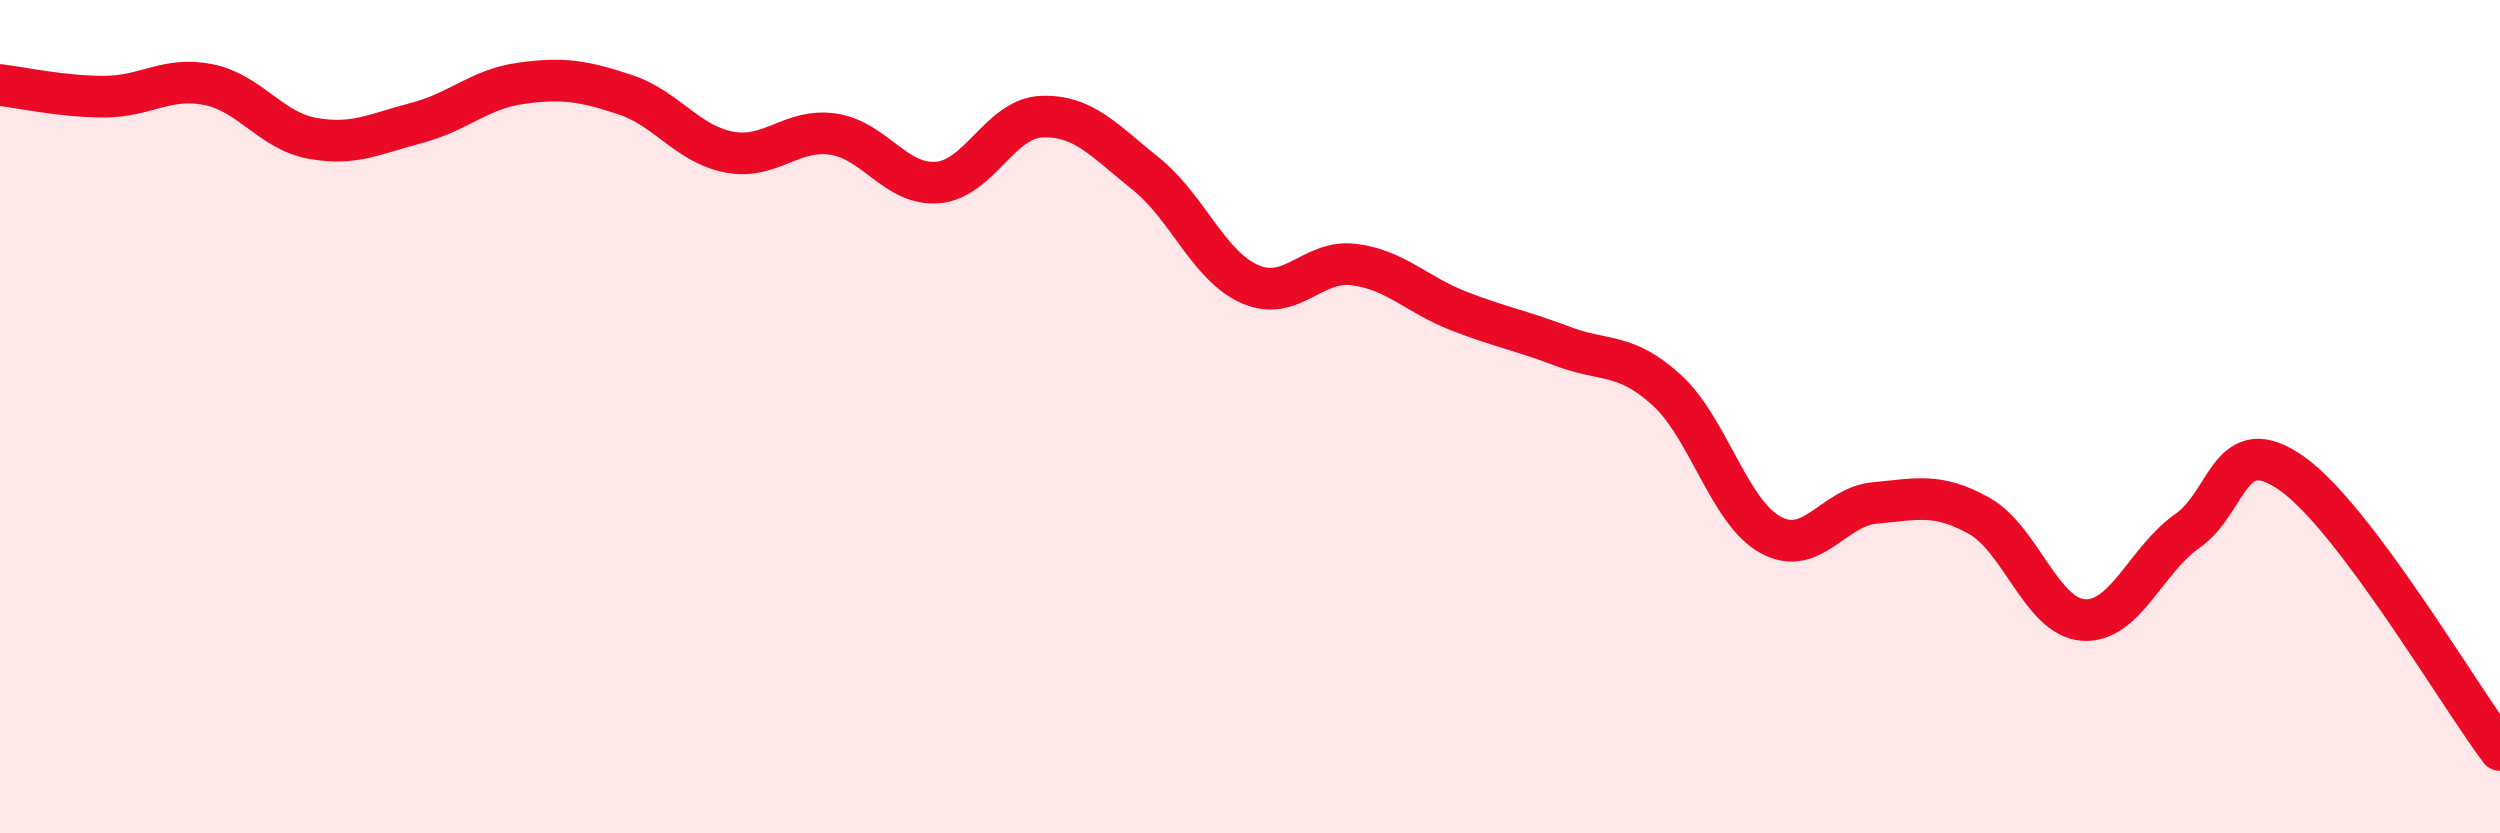
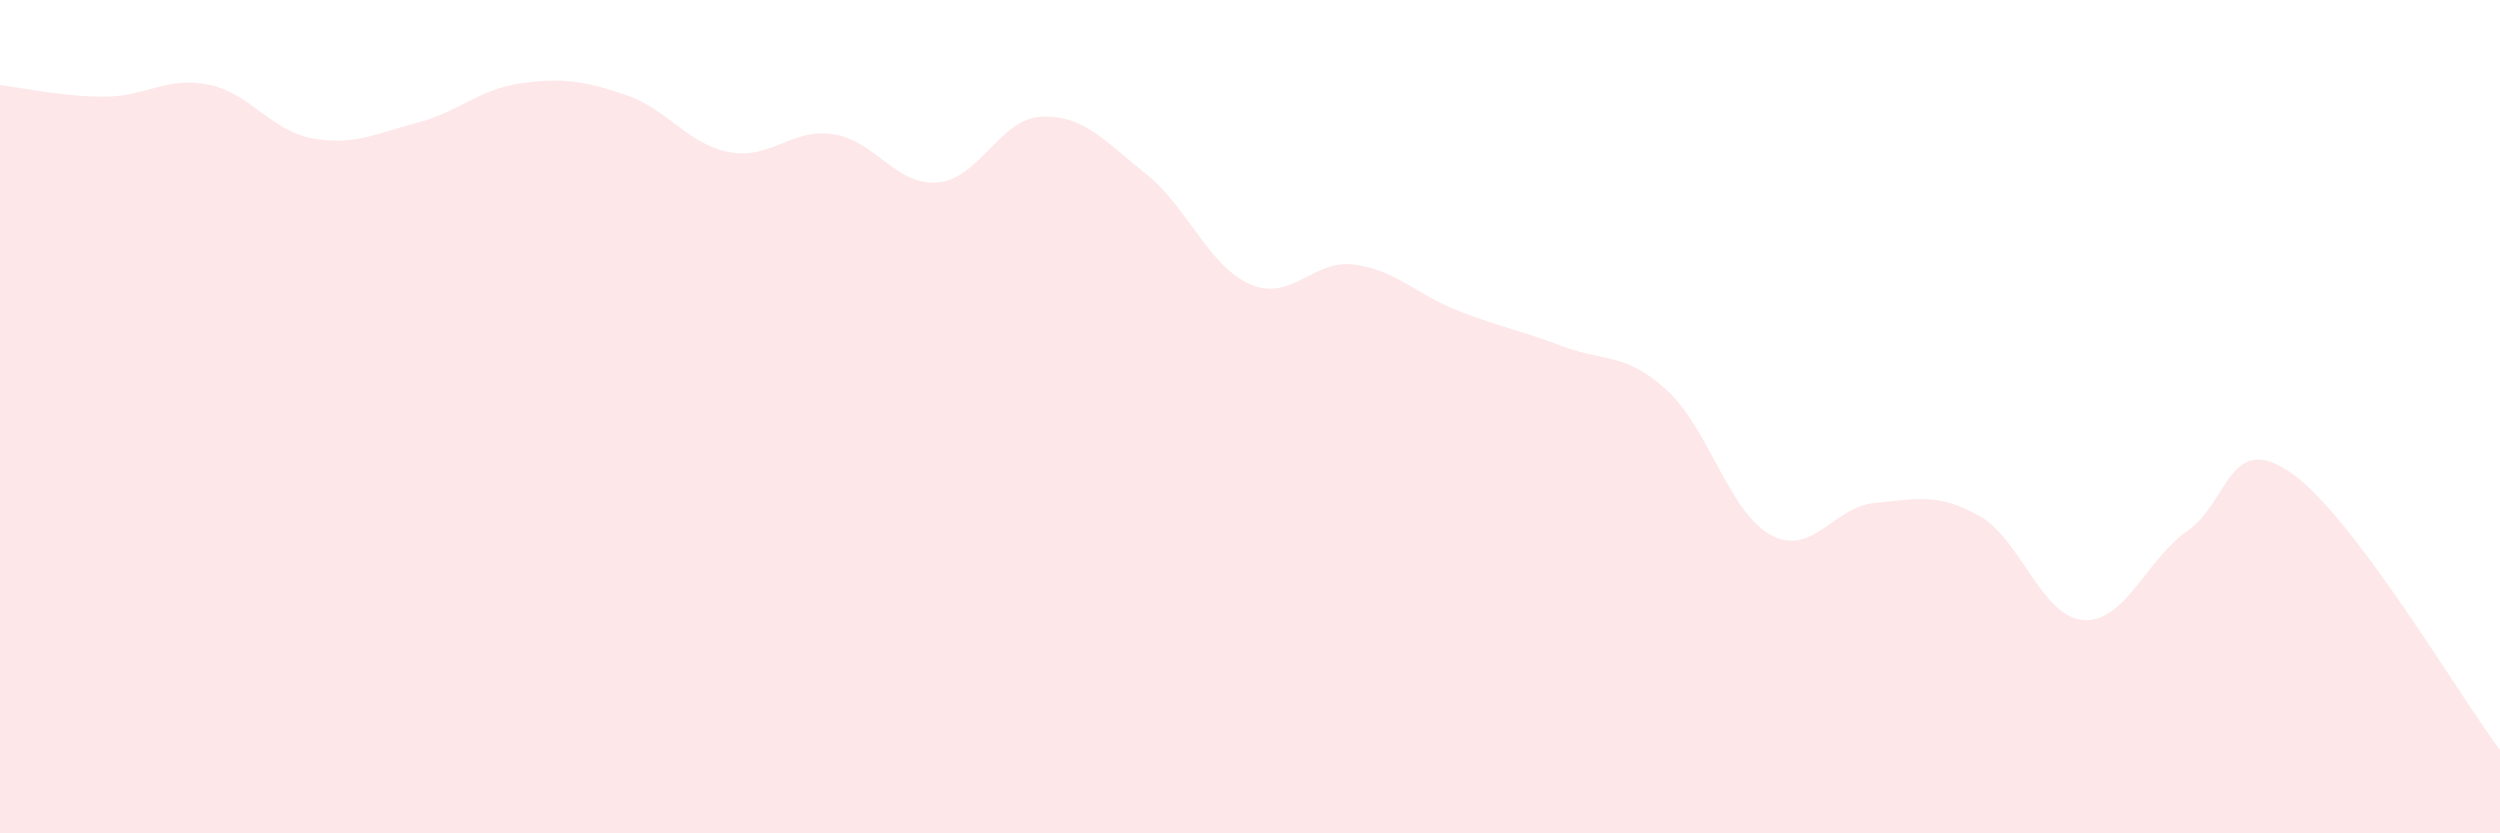
<svg xmlns="http://www.w3.org/2000/svg" width="60" height="20" viewBox="0 0 60 20">
  <path d="M 0,2.04 C 0.5,2.1 1.5,2.32 2.5,2.32 C 3.5,2.32 4,1.83 5,2.03 C 6,2.23 6.5,3.14 7.5,3.32 C 8.5,3.5 9,3.21 10,2.95 C 11,2.69 11.5,2.14 12.5,2 C 13.5,1.86 14,1.94 15,2.27 C 16,2.6 16.5,3.46 17.5,3.65 C 18.5,3.84 19,3.07 20,3.22 C 21,3.37 21.5,4.46 22.5,4.38 C 23.5,4.3 24,2.84 25,2.8 C 26,2.76 26.5,3.37 27.5,4.17 C 28.5,4.97 29,6.38 30,6.82 C 31,7.26 31.5,6.22 32.5,6.35 C 33.5,6.48 34,7.07 35,7.46 C 36,7.85 36.5,7.93 37.5,8.31 C 38.5,8.69 39,8.45 40,9.36 C 41,10.27 41.5,12.3 42.5,12.84 C 43.5,13.38 44,12.16 45,12.07 C 46,11.98 46.5,11.82 47.5,12.38 C 48.5,12.94 49,14.81 50,14.88 C 51,14.95 51.5,13.44 52.5,12.74 C 53.5,12.04 53.5,10.31 55,11.36 C 56.5,12.41 59,16.67 60,18L60 20L0 20Z" fill="#EB0A25" opacity="0.1" stroke-linecap="round" stroke-linejoin="round" />
-   <path d="M 0,2.04 C 0.5,2.1 1.5,2.32 2.5,2.32 C 3.5,2.32 4,1.83 5,2.03 C 6,2.23 6.5,3.14 7.5,3.32 C 8.5,3.5 9,3.21 10,2.95 C 11,2.69 11.5,2.14 12.5,2 C 13.5,1.86 14,1.94 15,2.27 C 16,2.6 16.5,3.46 17.5,3.65 C 18.5,3.84 19,3.07 20,3.22 C 21,3.37 21.5,4.46 22.5,4.38 C 23.5,4.3 24,2.84 25,2.8 C 26,2.76 26.5,3.37 27.5,4.17 C 28.5,4.97 29,6.38 30,6.82 C 31,7.26 31.5,6.22 32.5,6.35 C 33.5,6.48 34,7.07 35,7.46 C 36,7.85 36.5,7.93 37.5,8.31 C 38.5,8.69 39,8.45 40,9.36 C 41,10.27 41.5,12.3 42.5,12.84 C 43.5,13.38 44,12.16 45,12.07 C 46,11.98 46.5,11.82 47.5,12.38 C 48.5,12.94 49,14.81 50,14.88 C 51,14.95 51.5,13.44 52.5,12.74 C 53.5,12.04 53.5,10.31 55,11.36 C 56.5,12.41 59,16.67 60,18" stroke="#EB0A25" stroke-width="1" fill="none" stroke-linecap="round" stroke-linejoin="round" />
</svg>